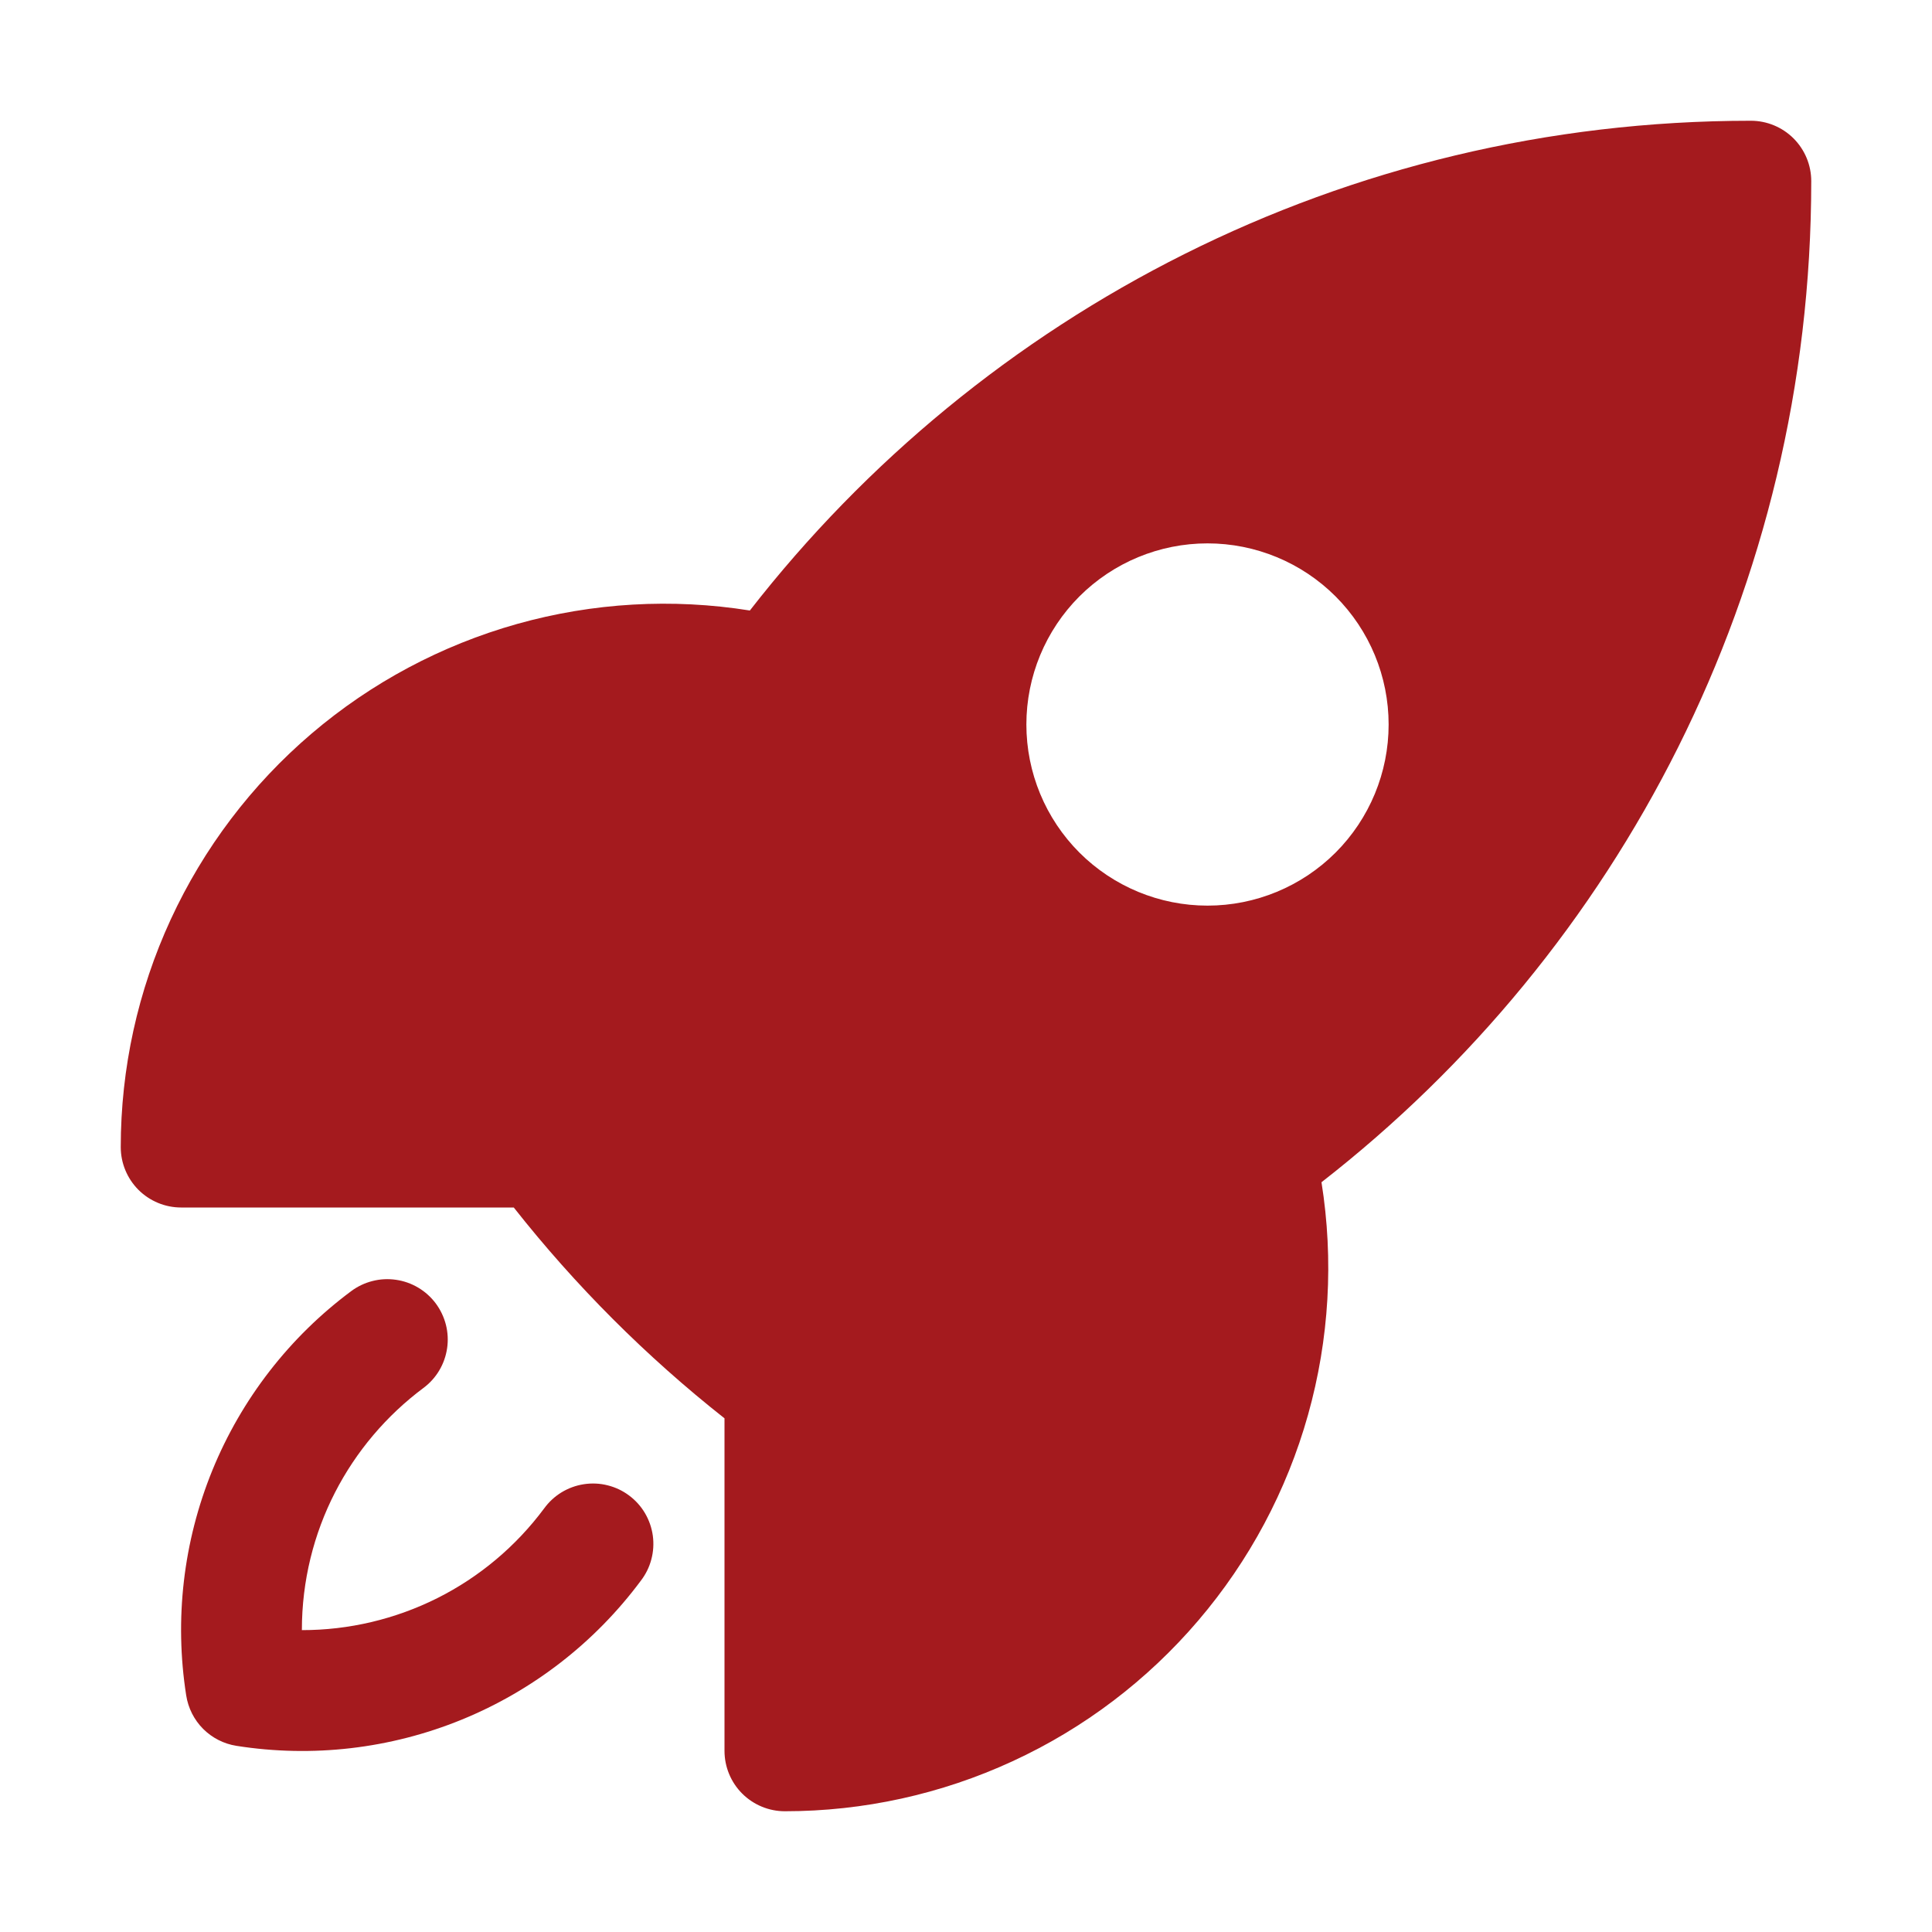
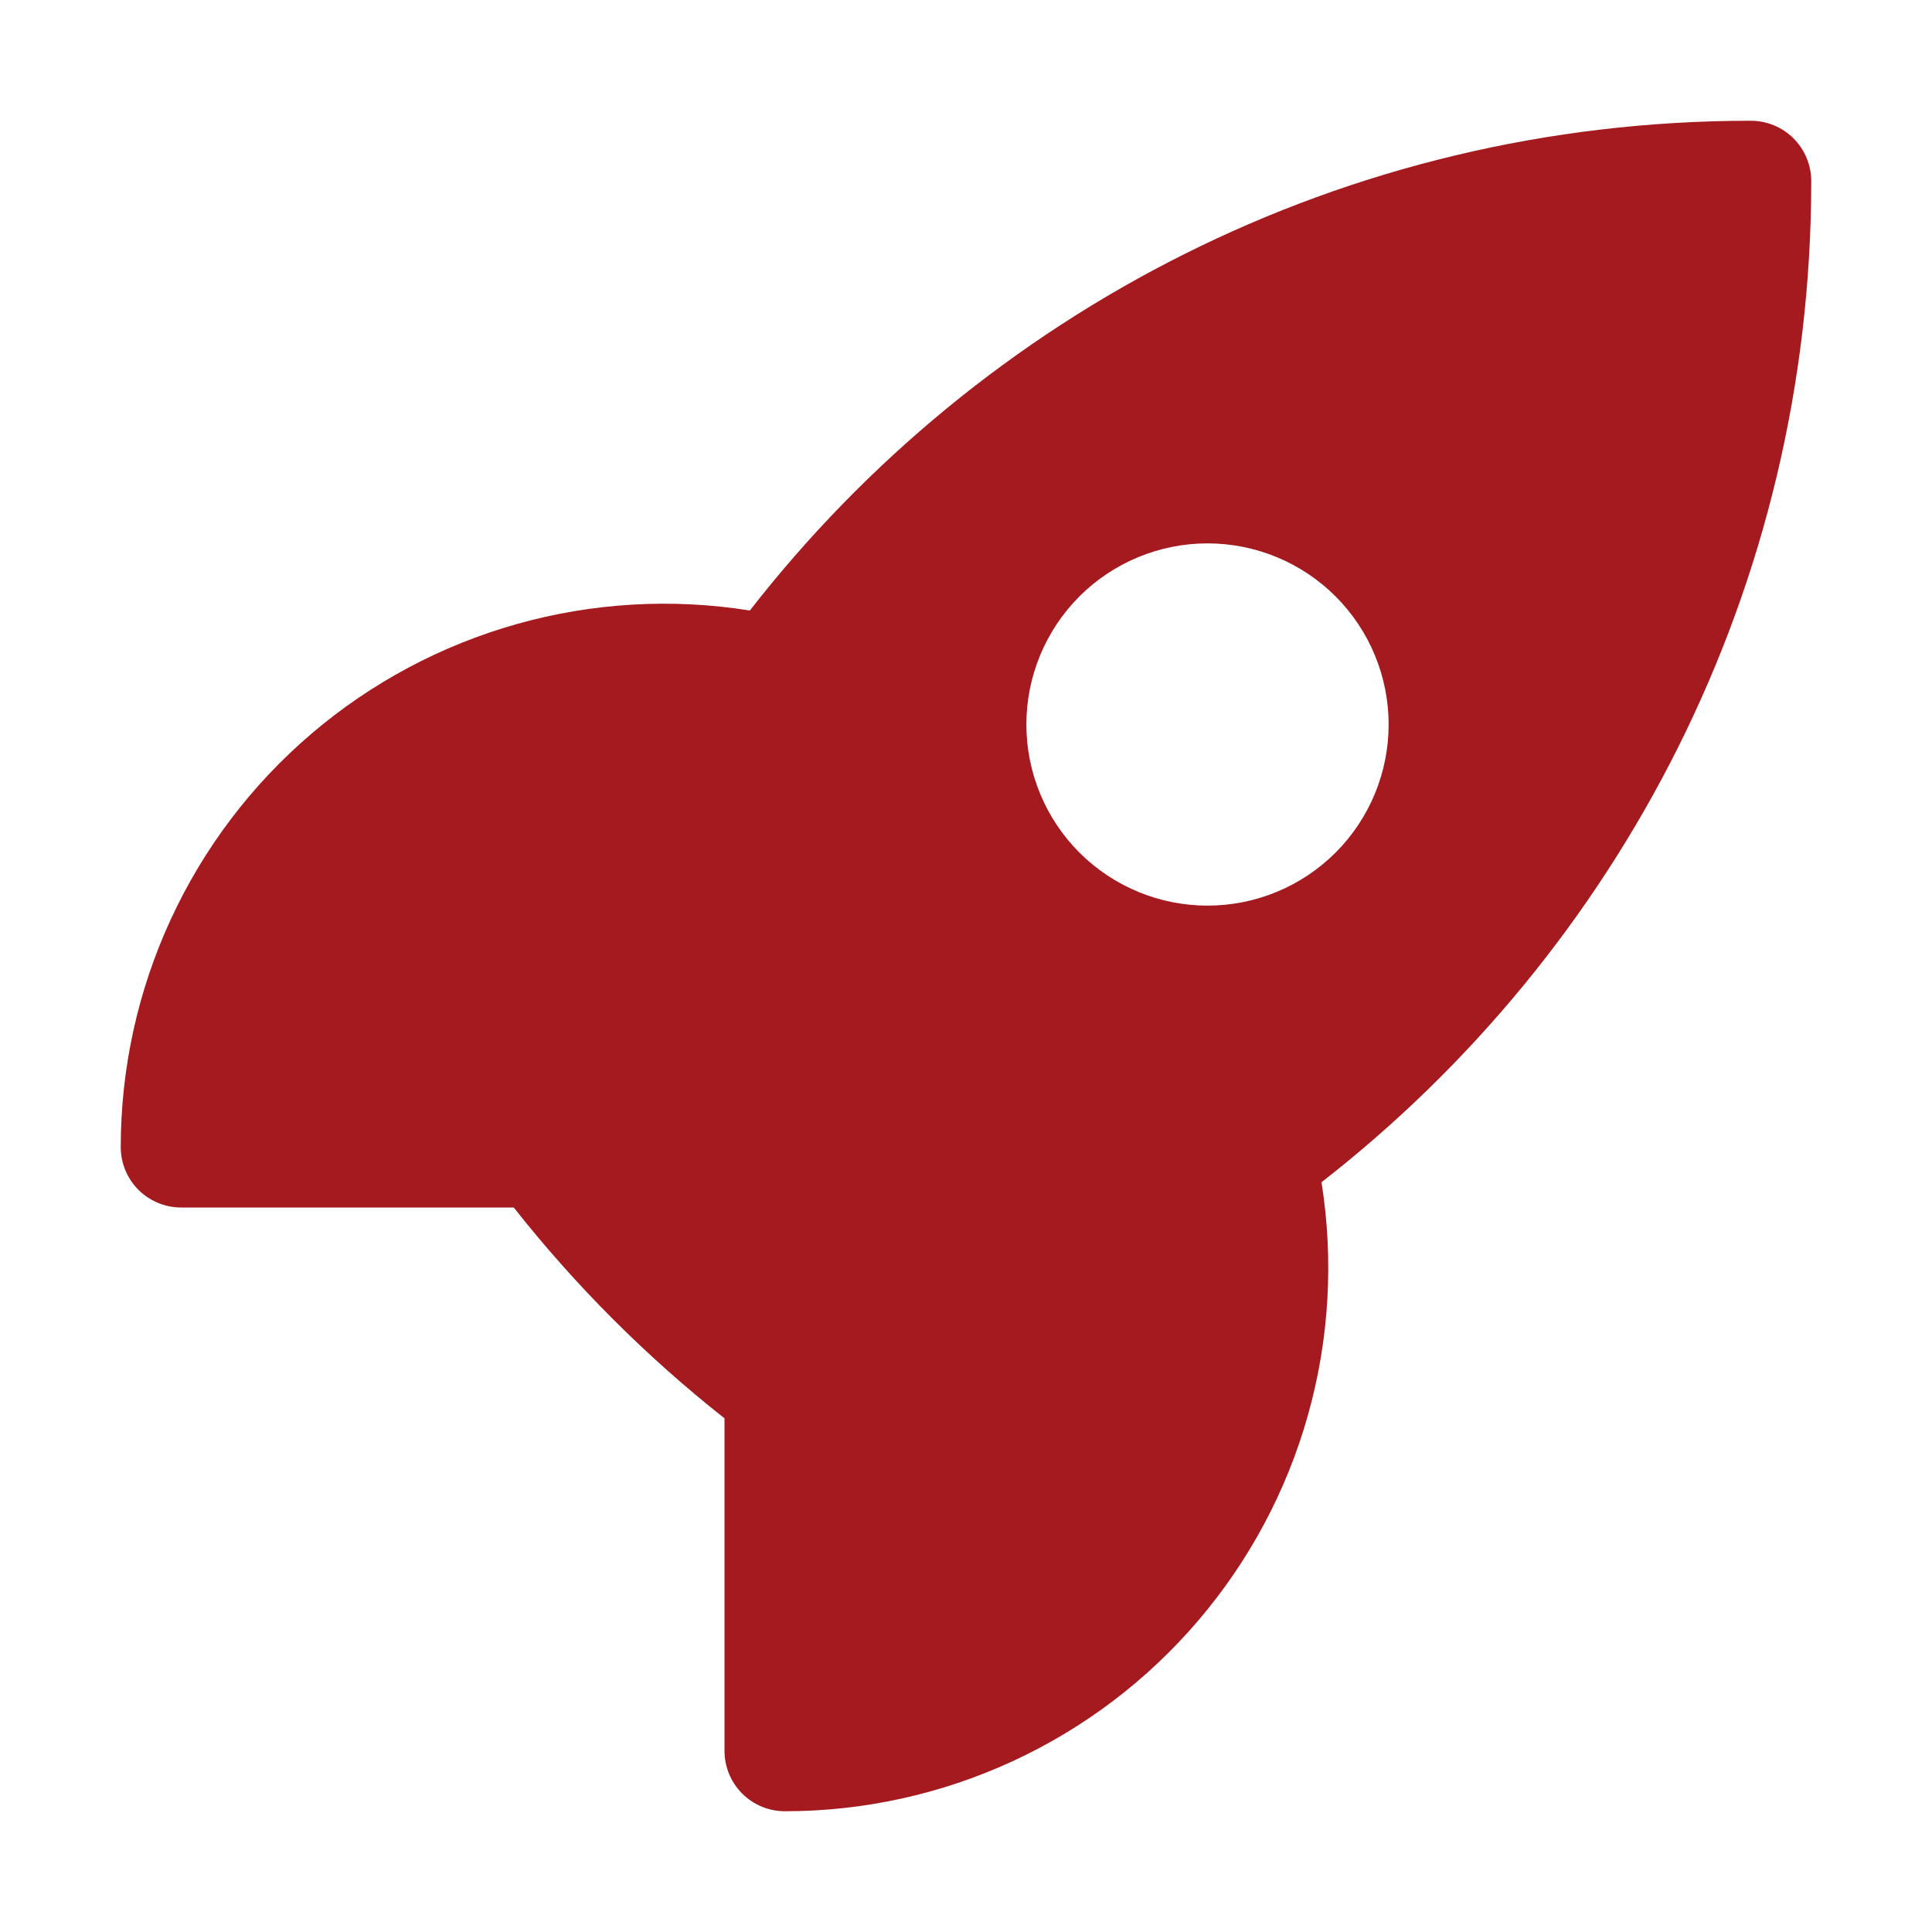
<svg xmlns="http://www.w3.org/2000/svg" width="40" height="40" viewBox="0 0 40 40" fill="none">
  <path fill-rule="evenodd" clip-rule="evenodd" d="M15.525 12.64C20.325 6.472 27.825 2.5 36.25 2.5C36.581 2.5 36.9 2.632 37.134 2.866C37.368 3.101 37.5 3.418 37.5 3.75C37.5 12.177 33.528 19.675 27.36 24.477C27.616 26.084 27.521 27.727 27.081 29.294C26.641 30.861 25.866 32.313 24.809 33.551C23.753 34.789 22.441 35.784 20.963 36.465C19.485 37.147 17.877 37.5 16.25 37.5C15.918 37.5 15.601 37.368 15.366 37.134C15.132 36.9 15 36.581 15 36.25V29.365C13.38 28.086 11.915 26.621 10.637 25H3.75C3.418 25 3.101 24.868 2.866 24.634C2.632 24.399 2.5 24.081 2.5 23.75C2.5 22.122 2.853 20.514 3.535 19.036C4.217 17.558 5.211 16.246 6.449 15.19C7.687 14.134 9.14 13.359 10.707 12.918C12.274 12.478 13.918 12.383 15.525 12.64ZM25 11.25C24.005 11.25 23.052 11.645 22.348 12.348C21.645 13.052 21.25 14.005 21.25 15C21.25 15.995 21.645 16.948 22.348 17.652C23.052 18.355 24.005 18.75 25 18.75C25.995 18.75 26.948 18.355 27.652 17.652C28.355 16.948 28.75 15.995 28.75 15C28.75 14.005 28.355 13.052 27.652 12.348C26.948 11.645 25.995 11.25 25 11.25Z" fill="#A41A1E" />
-   <path d="M8.767 28.736C8.899 28.638 9.01 28.515 9.094 28.374C9.178 28.233 9.233 28.077 9.257 27.914C9.281 27.752 9.272 27.586 9.232 27.427C9.191 27.268 9.12 27.118 9.022 26.986C8.924 26.855 8.801 26.744 8.66 26.66C8.519 26.576 8.362 26.52 8.2 26.497C8.037 26.473 7.872 26.481 7.713 26.522C7.553 26.562 7.404 26.633 7.272 26.731C5.993 27.682 4.999 28.965 4.397 30.44C3.795 31.916 3.608 33.527 3.855 35.101C3.896 35.364 4.018 35.606 4.205 35.794C4.393 35.982 4.635 36.105 4.897 36.146C6.471 36.394 8.083 36.206 9.558 35.604C11.034 35.001 12.316 34.007 13.267 32.728C13.368 32.597 13.443 32.447 13.485 32.286C13.528 32.126 13.538 31.959 13.516 31.795C13.493 31.63 13.438 31.472 13.354 31.329C13.27 31.186 13.158 31.062 13.025 30.963C12.892 30.863 12.741 30.792 12.58 30.752C12.419 30.711 12.252 30.704 12.088 30.729C11.924 30.754 11.766 30.812 11.625 30.898C11.483 30.985 11.361 31.099 11.264 31.233C10.682 32.015 9.926 32.65 9.056 33.087C8.185 33.523 7.224 33.751 6.25 33.75C6.25 31.7 7.237 29.878 8.767 28.736Z" fill="#A41A1E" />
</svg>